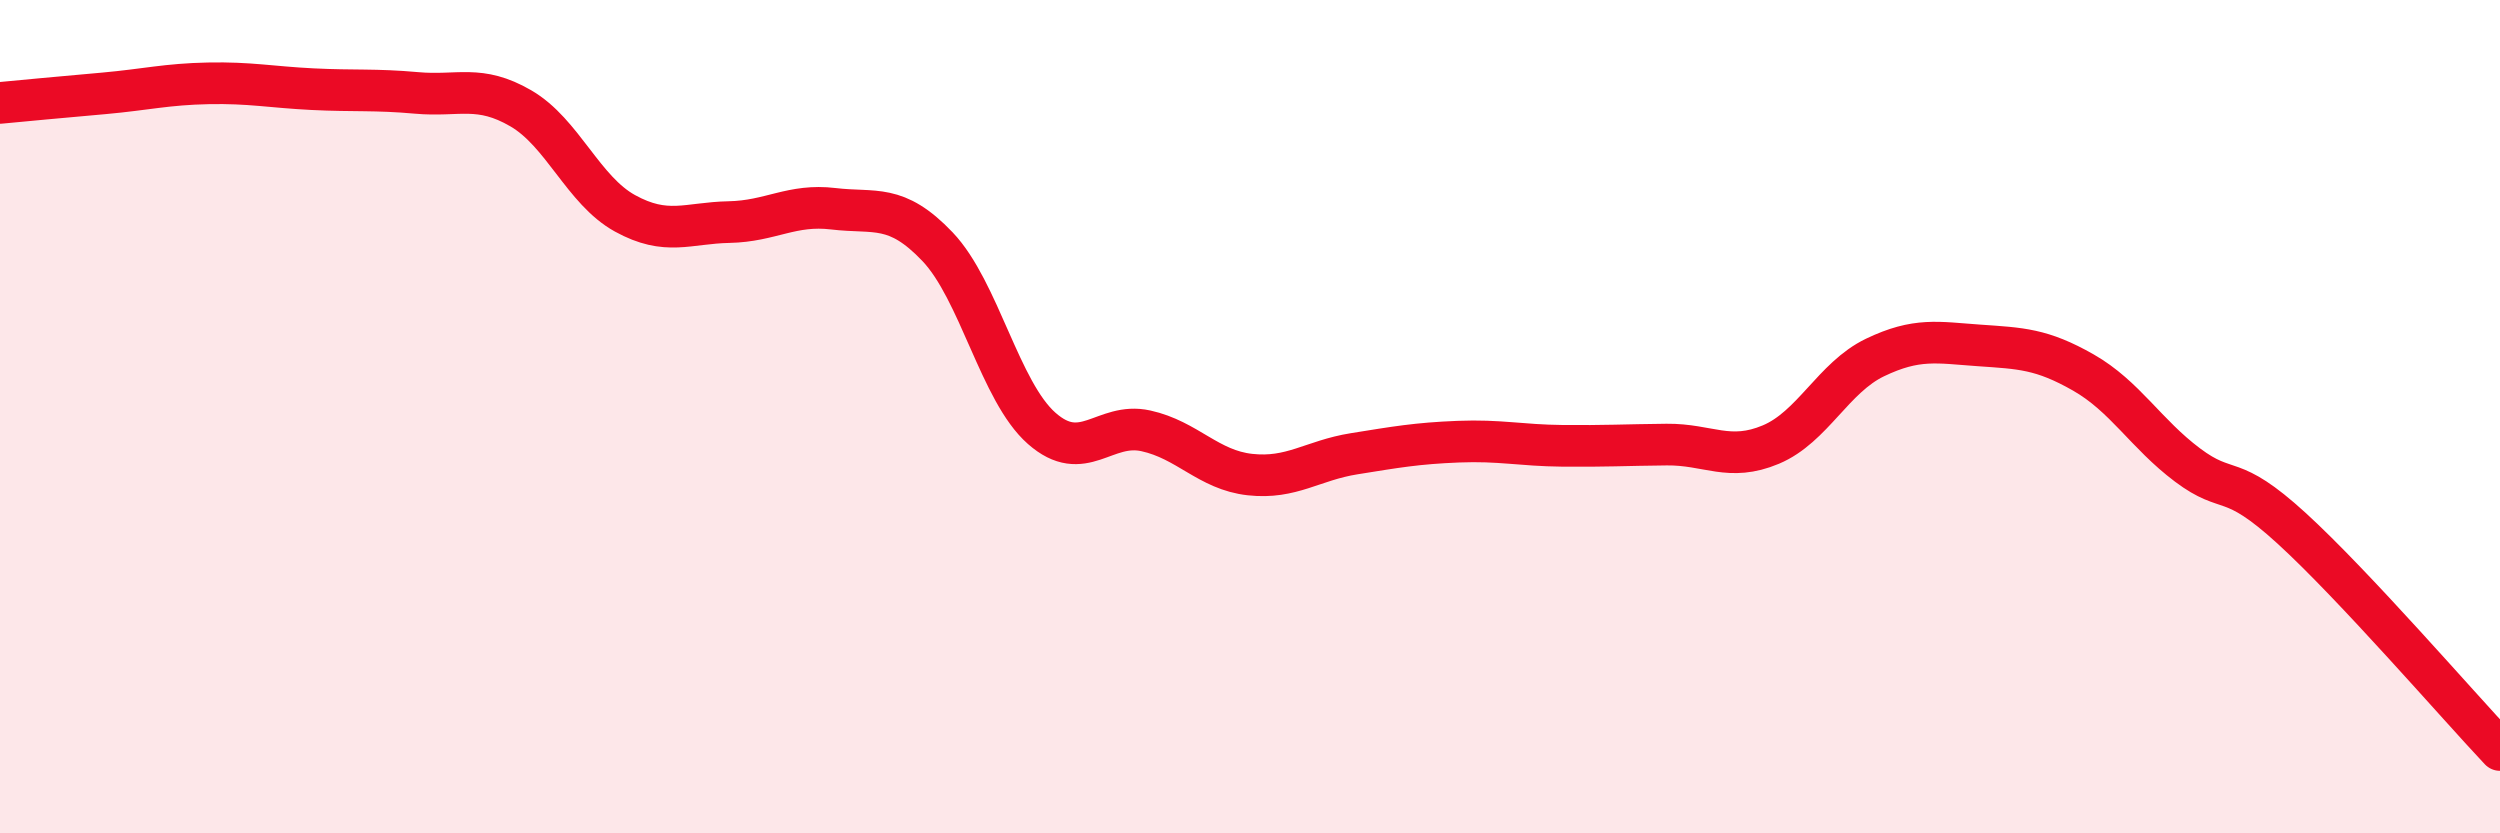
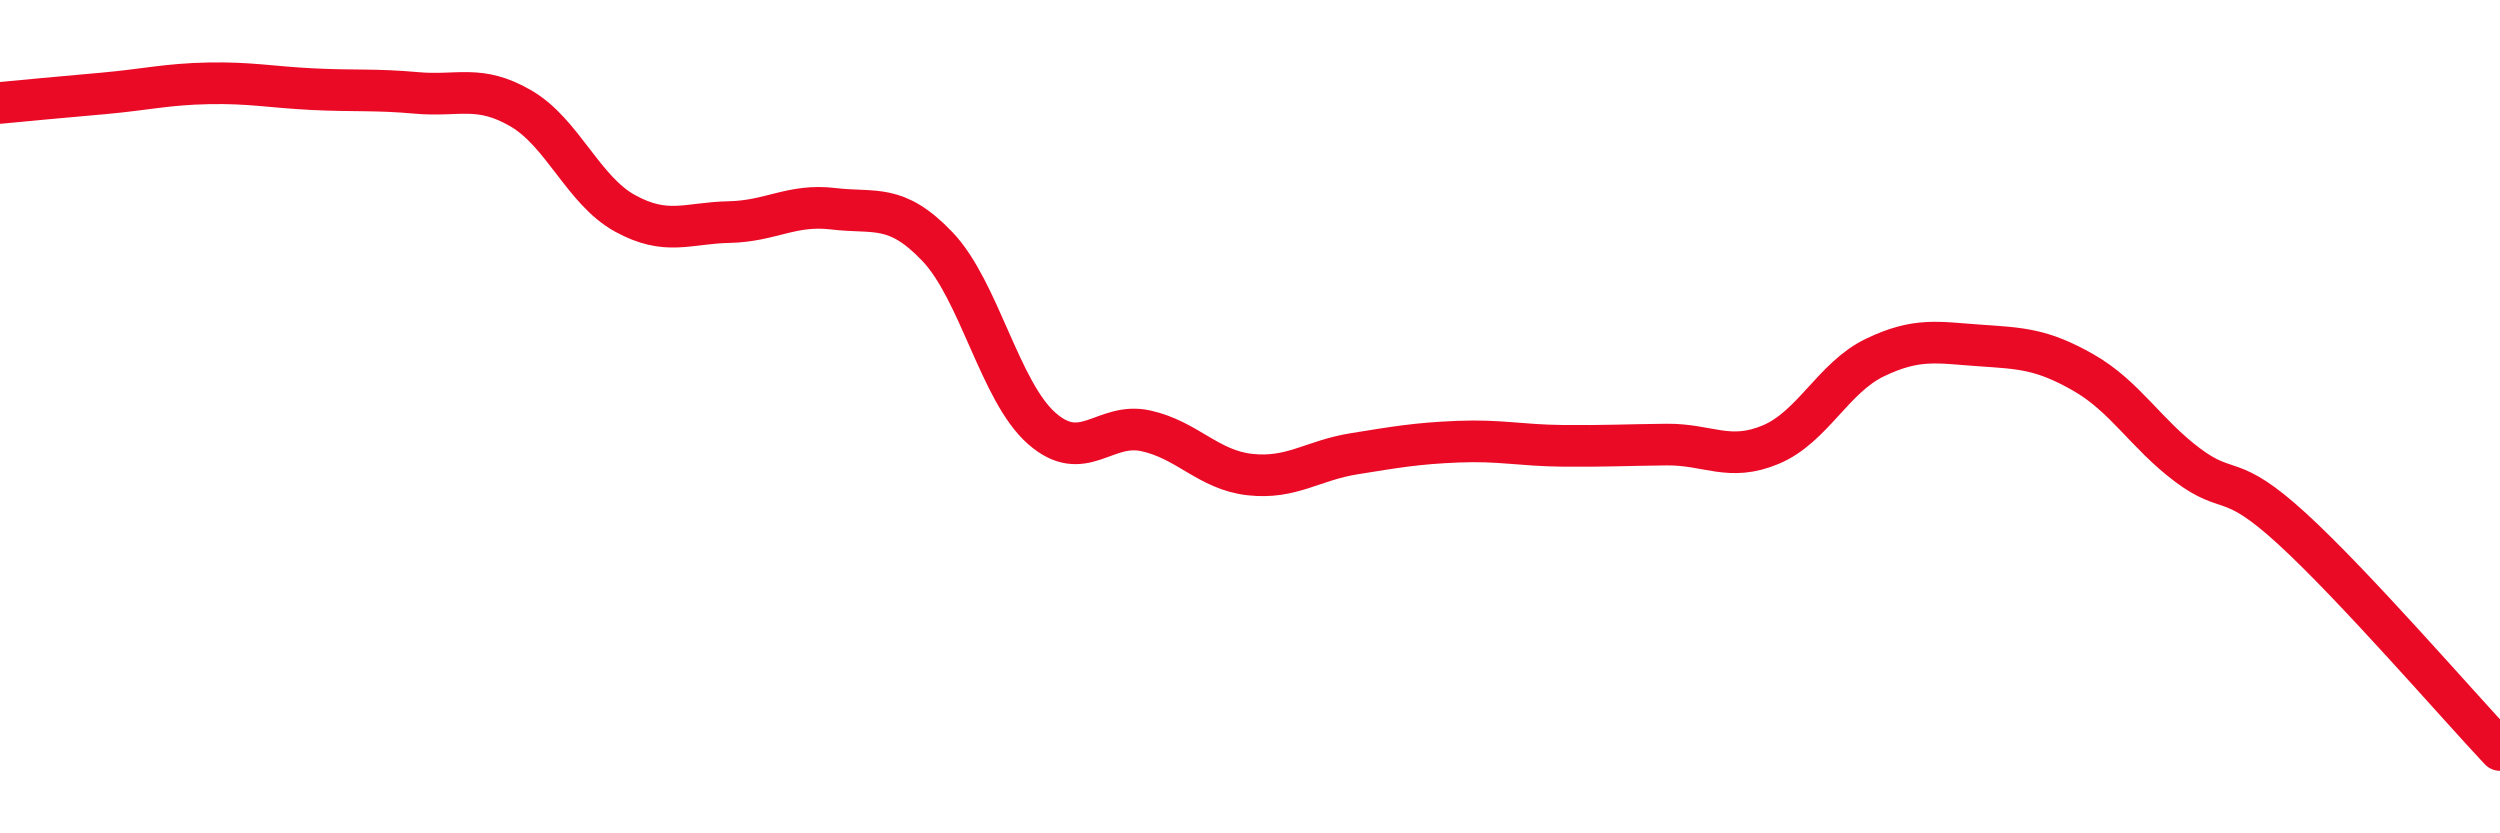
<svg xmlns="http://www.w3.org/2000/svg" width="60" height="20" viewBox="0 0 60 20">
-   <path d="M 0,2.47 C 0.5,2.42 1.5,2.33 2.5,2.24 C 3.5,2.15 4,2.02 5,2 C 6,1.98 6.5,2.09 7.5,2.14 C 8.5,2.19 9,2.14 10,2.23 C 11,2.32 11.5,2.02 12.5,2.6 C 13.5,3.18 14,4.57 15,5.12 C 16,5.67 16.5,5.35 17.5,5.33 C 18.5,5.31 19,4.89 20,5.01 C 21,5.13 21.5,4.87 22.5,5.92 C 23.5,6.97 24,9.4 25,10.28 C 26,11.16 26.5,10.12 27.5,10.34 C 28.5,10.56 29,11.28 30,11.39 C 31,11.5 31.5,11.05 32.5,10.89 C 33.5,10.73 34,10.64 35,10.6 C 36,10.56 36.5,10.69 37.5,10.7 C 38.5,10.71 39,10.68 40,10.67 C 41,10.66 41.5,11.09 42.5,10.67 C 43.5,10.25 44,9.06 45,8.58 C 46,8.1 46.5,8.22 47.5,8.29 C 48.5,8.36 49,8.37 50,8.94 C 51,9.51 51.5,10.41 52.5,11.16 C 53.5,11.91 53.5,11.31 55,12.68 C 56.5,14.05 59,16.94 60,18L60 20L0 20Z" fill="#EB0A25" opacity="0.1" stroke-linecap="round" stroke-linejoin="round" />
  <path d="M 0,2.47 C 0.5,2.42 1.5,2.33 2.5,2.24 C 3.5,2.15 4,2.02 5,2 C 6,1.98 6.5,2.09 7.5,2.14 C 8.5,2.19 9,2.14 10,2.23 C 11,2.32 11.5,2.02 12.5,2.6 C 13.5,3.18 14,4.57 15,5.12 C 16,5.67 16.5,5.35 17.5,5.33 C 18.5,5.31 19,4.89 20,5.01 C 21,5.13 21.5,4.87 22.5,5.92 C 23.5,6.97 24,9.4 25,10.28 C 26,11.16 26.5,10.12 27.5,10.34 C 28.5,10.56 29,11.28 30,11.39 C 31,11.5 31.5,11.05 32.5,10.89 C 33.5,10.73 34,10.64 35,10.6 C 36,10.56 36.5,10.69 37.5,10.7 C 38.5,10.71 39,10.68 40,10.67 C 41,10.66 41.5,11.09 42.5,10.67 C 43.5,10.25 44,9.06 45,8.58 C 46,8.1 46.5,8.22 47.5,8.29 C 48.5,8.36 49,8.37 50,8.94 C 51,9.51 51.5,10.41 52.5,11.16 C 53.5,11.91 53.5,11.31 55,12.68 C 56.5,14.05 59,16.94 60,18" stroke="#EB0A25" stroke-width="1" fill="none" stroke-linecap="round" stroke-linejoin="round" />
</svg>